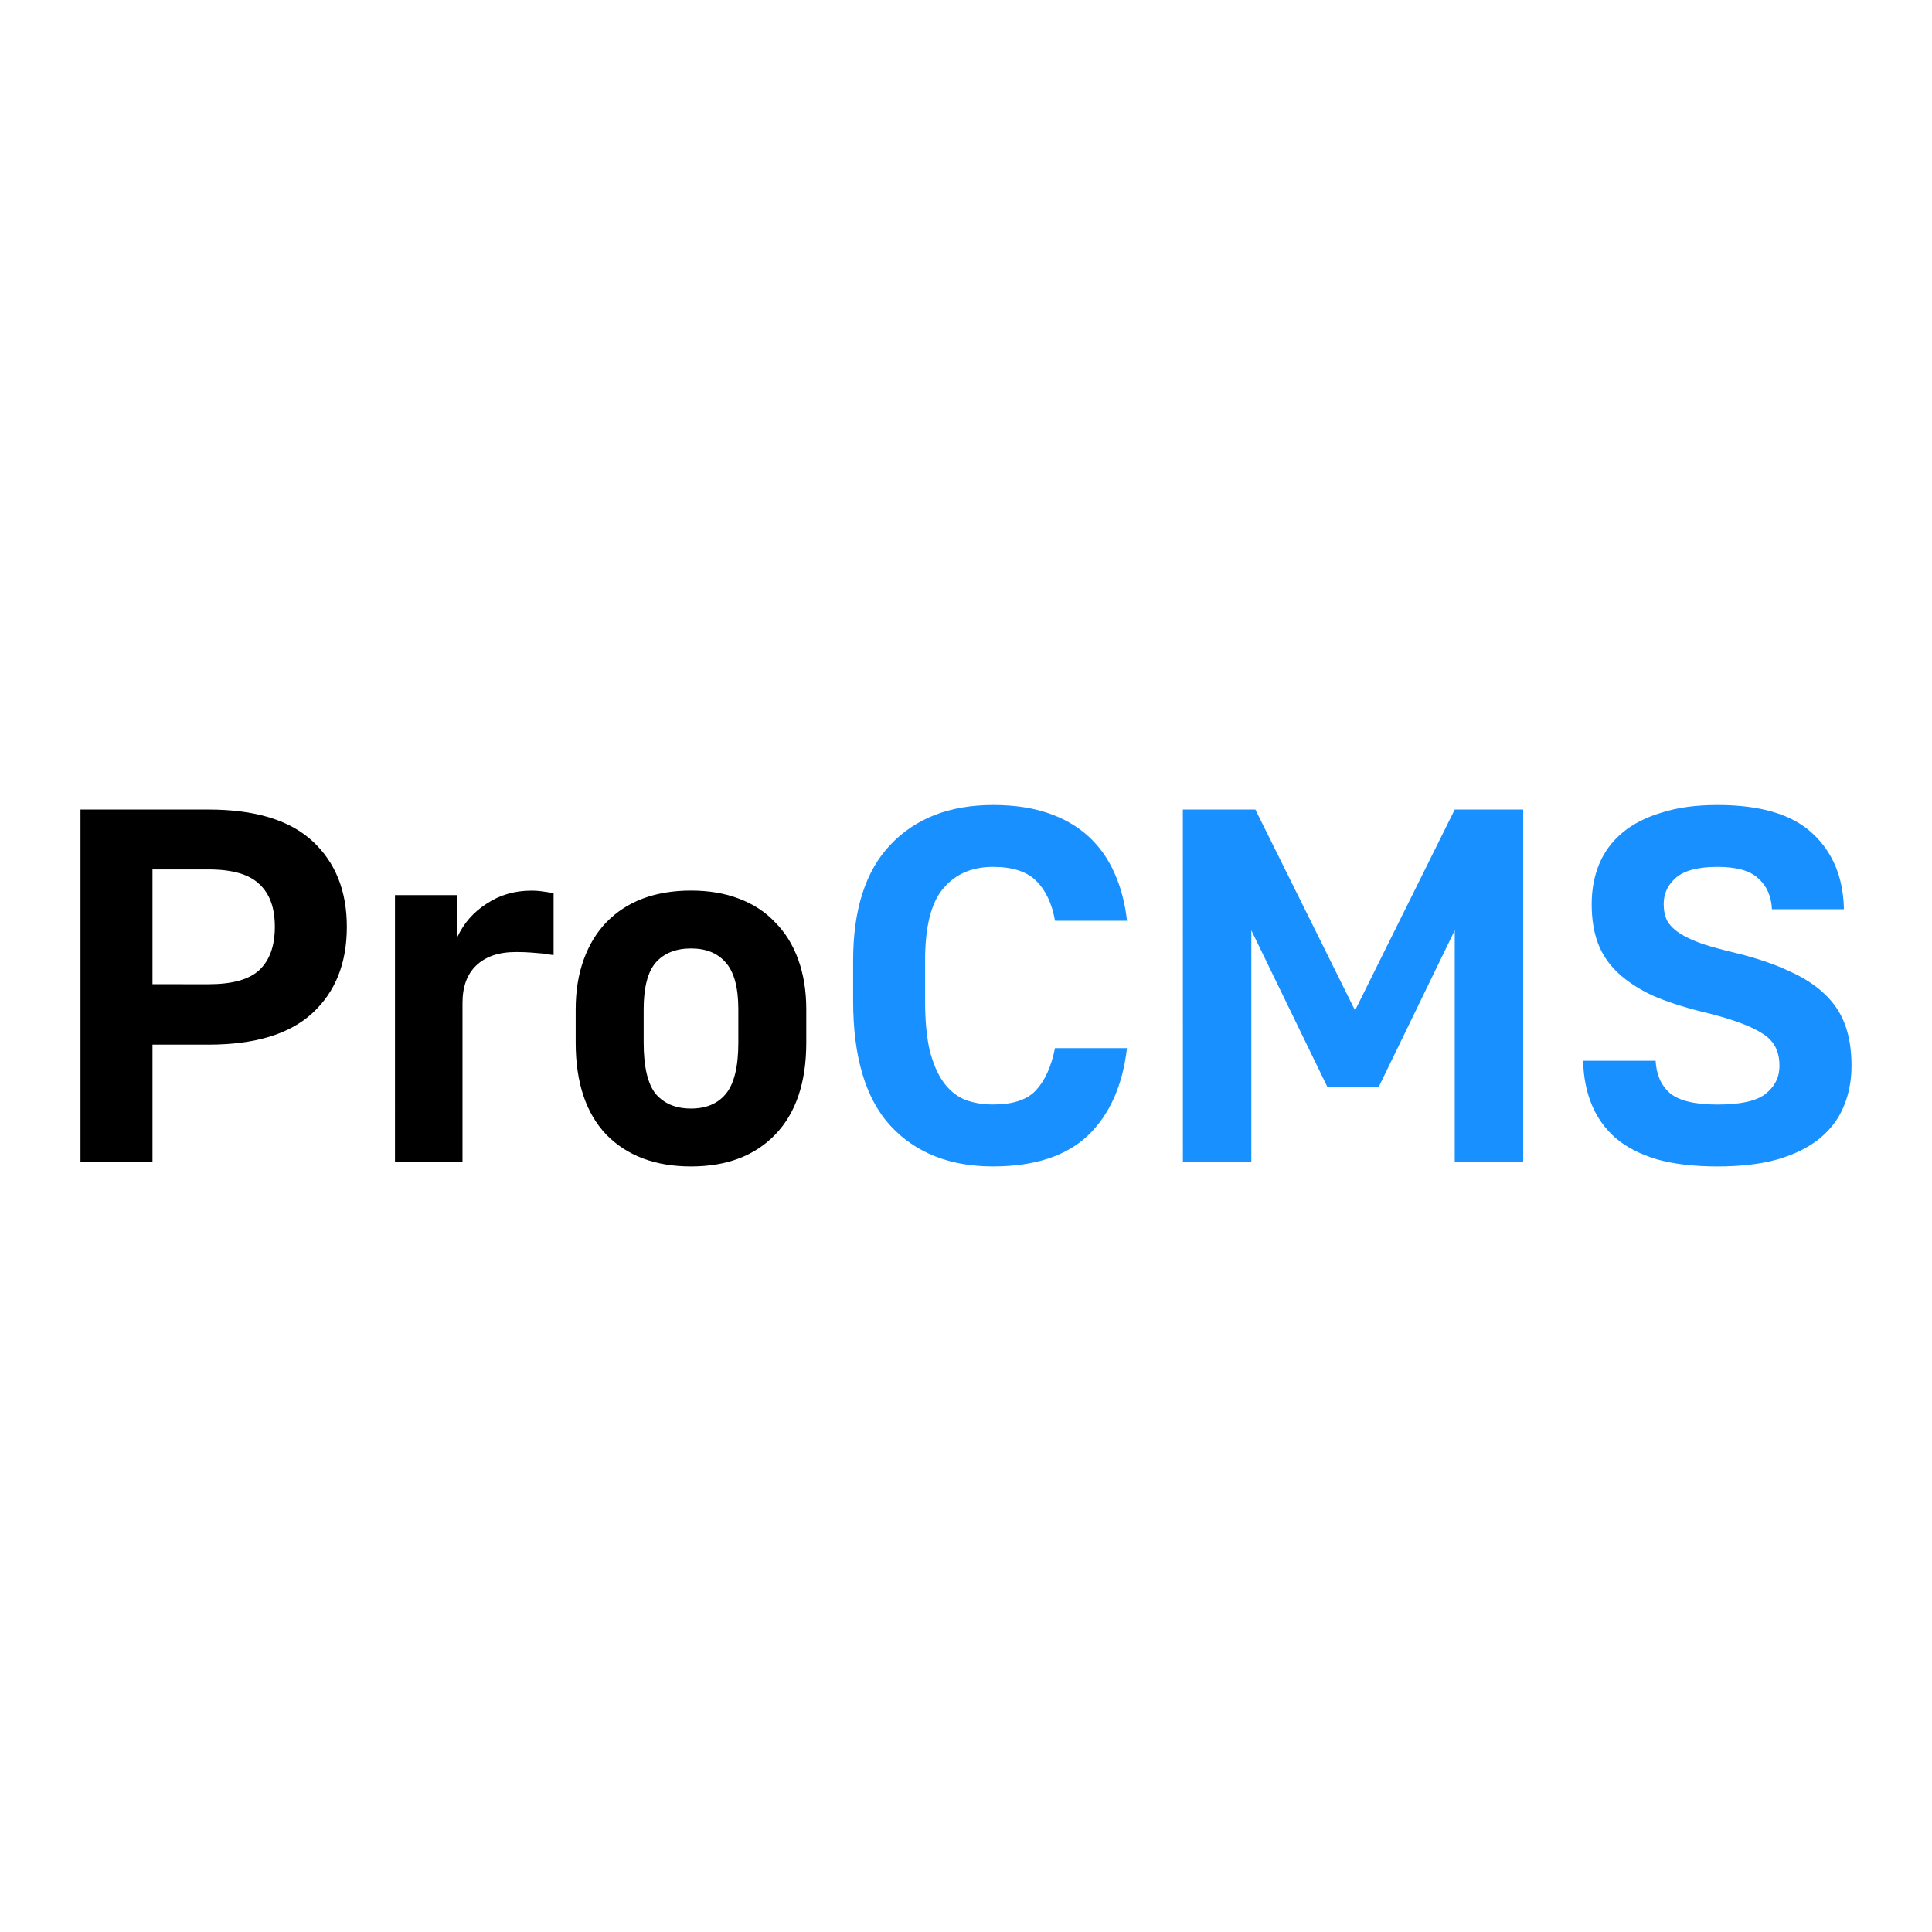
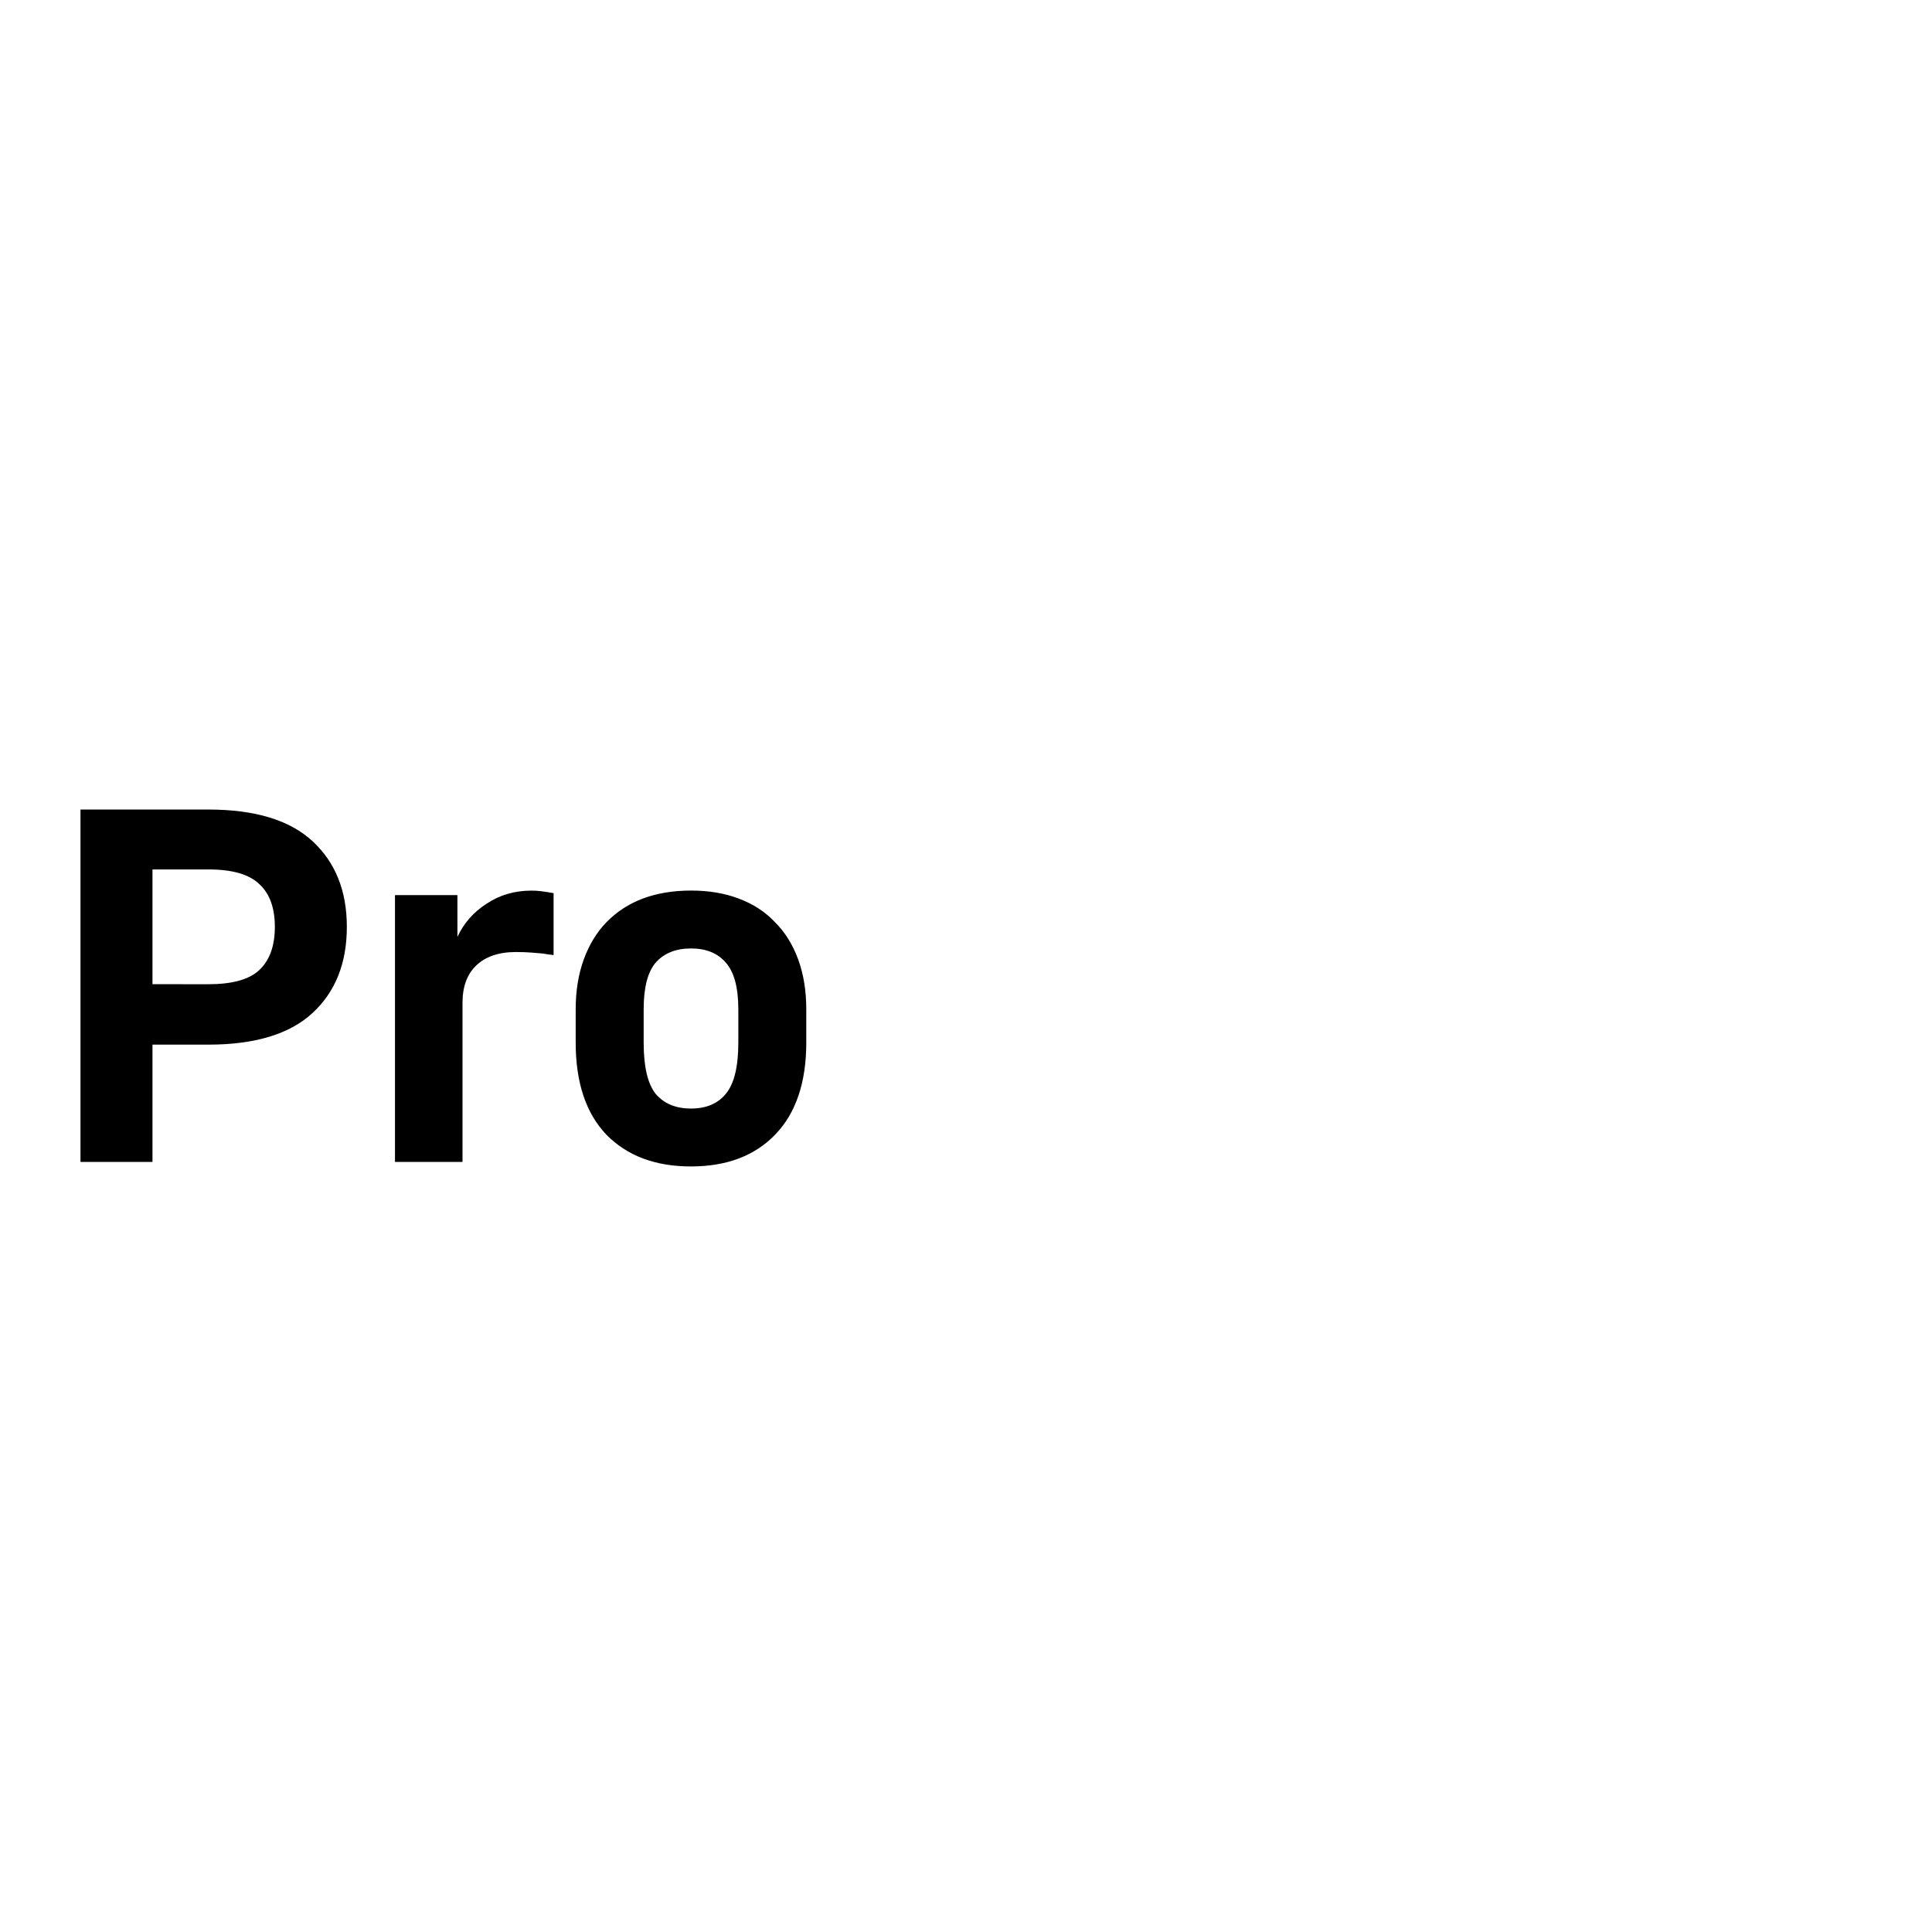
<svg xmlns="http://www.w3.org/2000/svg" width="120" height="120" viewBox="0 0 59.549 60" fill="none" version="1.1" id="svg2">
  <path d="m 2.274,25.141 h 3.972 c 1.449,0 2.528,0.328 3.237,0.985 0.709,0.657 1.063,1.543 1.063,2.658 0,1.126 -0.354,2.017 -1.063,2.673 -0.709,0.657 -1.788,0.985 -3.237,0.985 H 4.51 v 3.643 H 2.274 Z m 3.972,5.425 c 0.74,0 1.267,-0.146 1.579,-0.438 0.323,-0.302 0.485,-0.75 0.485,-1.344 0,-0.594 -0.162,-1.037 -0.485,-1.329 C 7.512,27.152 6.986,27.001 6.246,27.001 H 4.51 v 3.564 z m 5.795,-2.767 h 1.939 v 1.298 c 0.198,-0.427 0.5,-0.771 0.907,-1.032 0.407,-0.271 0.87,-0.406 1.392,-0.406 0.104,0 0.198,0.005 0.281,0.016 0.083,0.01 0.156,0.021 0.219,0.031 0.073,0.01 0.136,0.021 0.188,0.031 v 1.923 c -0.104,-0.01 -0.214,-0.026 -0.328,-0.047 -0.104,-0.01 -0.229,-0.021 -0.375,-0.031 -0.136,-0.01 -0.292,-0.016 -0.469,-0.016 -0.532,0 -0.943,0.141 -1.235,0.422 -0.281,0.271 -0.422,0.657 -0.422,1.157 v 4.94 H 12.041 Z M 21.234,36.225 c -1.105,0 -1.981,-0.328 -2.627,-0.985 -0.636,-0.667 -0.954,-1.621 -0.954,-2.861 v -1.032 c 0,-0.573 0.083,-1.089 0.25,-1.548 0.167,-0.459 0.401,-0.844 0.704,-1.157 0.313,-0.323 0.688,-0.568 1.126,-0.735 0.448,-0.167 0.949,-0.25 1.501,-0.25 0.552,0 1.048,0.083 1.485,0.25 0.448,0.167 0.823,0.412 1.126,0.735 0.313,0.313 0.552,0.698 0.719,1.157 0.167,0.459 0.25,0.975 0.25,1.548 v 1.032 c 0,1.24 -0.323,2.194 -0.969,2.861 C 23.209,35.897 22.338,36.225 21.234,36.225 Z m 0,-1.798 c 0.469,0 0.829,-0.151 1.079,-0.453 0.261,-0.313 0.391,-0.844 0.391,-1.595 v -1.032 c 0,-0.677 -0.13,-1.162 -0.391,-1.454 -0.25,-0.292 -0.61,-0.438 -1.079,-0.438 -0.469,0 -0.834,0.146 -1.095,0.438 -0.25,0.292 -0.375,0.776 -0.375,1.454 v 1.032 c 0,0.75 0.125,1.282 0.375,1.595 0.261,0.302 0.625,0.453 1.095,0.453 z" fill="#000000" />
-   <path d="m 30.616,36.225 c -1.345,0 -2.408,-0.422 -3.19,-1.266 -0.771,-0.844 -1.157,-2.137 -1.157,-3.877 v -1.251 c 0,-1.584 0.386,-2.783 1.157,-3.596 C 28.208,25.412 29.271,25 30.616,25 c 0.646,0 1.214,0.083 1.704,0.25 0.49,0.167 0.907,0.406 1.251,0.719 0.344,0.313 0.615,0.693 0.813,1.141 0.198,0.438 0.328,0.933 0.391,1.485 H 32.539 c -0.094,-0.532 -0.287,-0.943 -0.579,-1.235 -0.292,-0.292 -0.74,-0.438 -1.345,-0.438 -0.657,0 -1.173,0.224 -1.548,0.672 -0.375,0.438 -0.563,1.183 -0.563,2.236 v 1.251 c 0,0.605 0.047,1.115 0.141,1.532 0.104,0.406 0.245,0.735 0.422,0.985 0.177,0.25 0.396,0.433 0.657,0.547 0.261,0.104 0.558,0.156 0.891,0.156 0.615,0 1.058,-0.146 1.329,-0.438 0.281,-0.302 0.48,-0.74 0.594,-1.313 h 2.236 c -0.136,1.167 -0.542,2.074 -1.22,2.72 -0.678,0.636 -1.657,0.954 -2.94,0.954 z m 5.893,-11.084 h 2.252 l 3.096,6.238 3.096,-6.238 h 2.126 v 10.944 h -2.126 v -7.192 l -2.361,4.862 h -1.595 l -2.361,-4.862 v 7.192 h -2.126 z M 53.115,36.225 c -0.73,0 -1.355,-0.073 -1.876,-0.219 -0.521,-0.156 -0.949,-0.375 -1.282,-0.657 -0.334,-0.292 -0.584,-0.641 -0.751,-1.047 -0.167,-0.406 -0.255,-0.86 -0.266,-1.36 h 2.252 c 0.021,0.427 0.167,0.761 0.438,1.001 0.281,0.24 0.777,0.36 1.485,0.36 0.709,0 1.204,-0.109 1.485,-0.328 0.292,-0.229 0.438,-0.521 0.438,-0.875 0,-0.208 -0.036,-0.391 -0.109,-0.547 -0.073,-0.167 -0.203,-0.313 -0.391,-0.438 -0.188,-0.125 -0.438,-0.245 -0.751,-0.36 -0.313,-0.115 -0.709,-0.229 -1.188,-0.344 -0.584,-0.146 -1.089,-0.313 -1.517,-0.5 -0.417,-0.198 -0.766,-0.427 -1.048,-0.688 -0.281,-0.261 -0.49,-0.563 -0.625,-0.907 -0.136,-0.354 -0.203,-0.766 -0.203,-1.235 0,-0.459 0.078,-0.875 0.235,-1.251 0.156,-0.375 0.396,-0.698 0.719,-0.969 0.323,-0.271 0.73,-0.479 1.22,-0.625 C 51.87,25.078 52.448,25 53.115,25 c 1.334,0 2.314,0.292 2.94,0.875 0.636,0.584 0.964,1.371 0.985,2.361 h -2.236 c -0.021,-0.406 -0.162,-0.724 -0.422,-0.954 -0.25,-0.24 -0.672,-0.36 -1.267,-0.36 -0.594,0 -1.022,0.109 -1.282,0.328 -0.261,0.219 -0.391,0.495 -0.391,0.829 0,0.198 0.036,0.37 0.109,0.516 0.083,0.146 0.214,0.276 0.391,0.391 0.177,0.115 0.412,0.224 0.704,0.328 0.292,0.094 0.657,0.193 1.095,0.297 0.625,0.156 1.157,0.339 1.595,0.547 0.448,0.198 0.813,0.433 1.095,0.704 0.292,0.271 0.506,0.589 0.641,0.954 0.136,0.365 0.203,0.792 0.203,1.282 0,0.469 -0.083,0.896 -0.25,1.282 -0.156,0.375 -0.407,0.704 -0.751,0.985 -0.334,0.271 -0.766,0.485 -1.298,0.641 C 54.455,36.152 53.835,36.225 53.115,36.225 Z" fill="#1890ff" />
</svg>